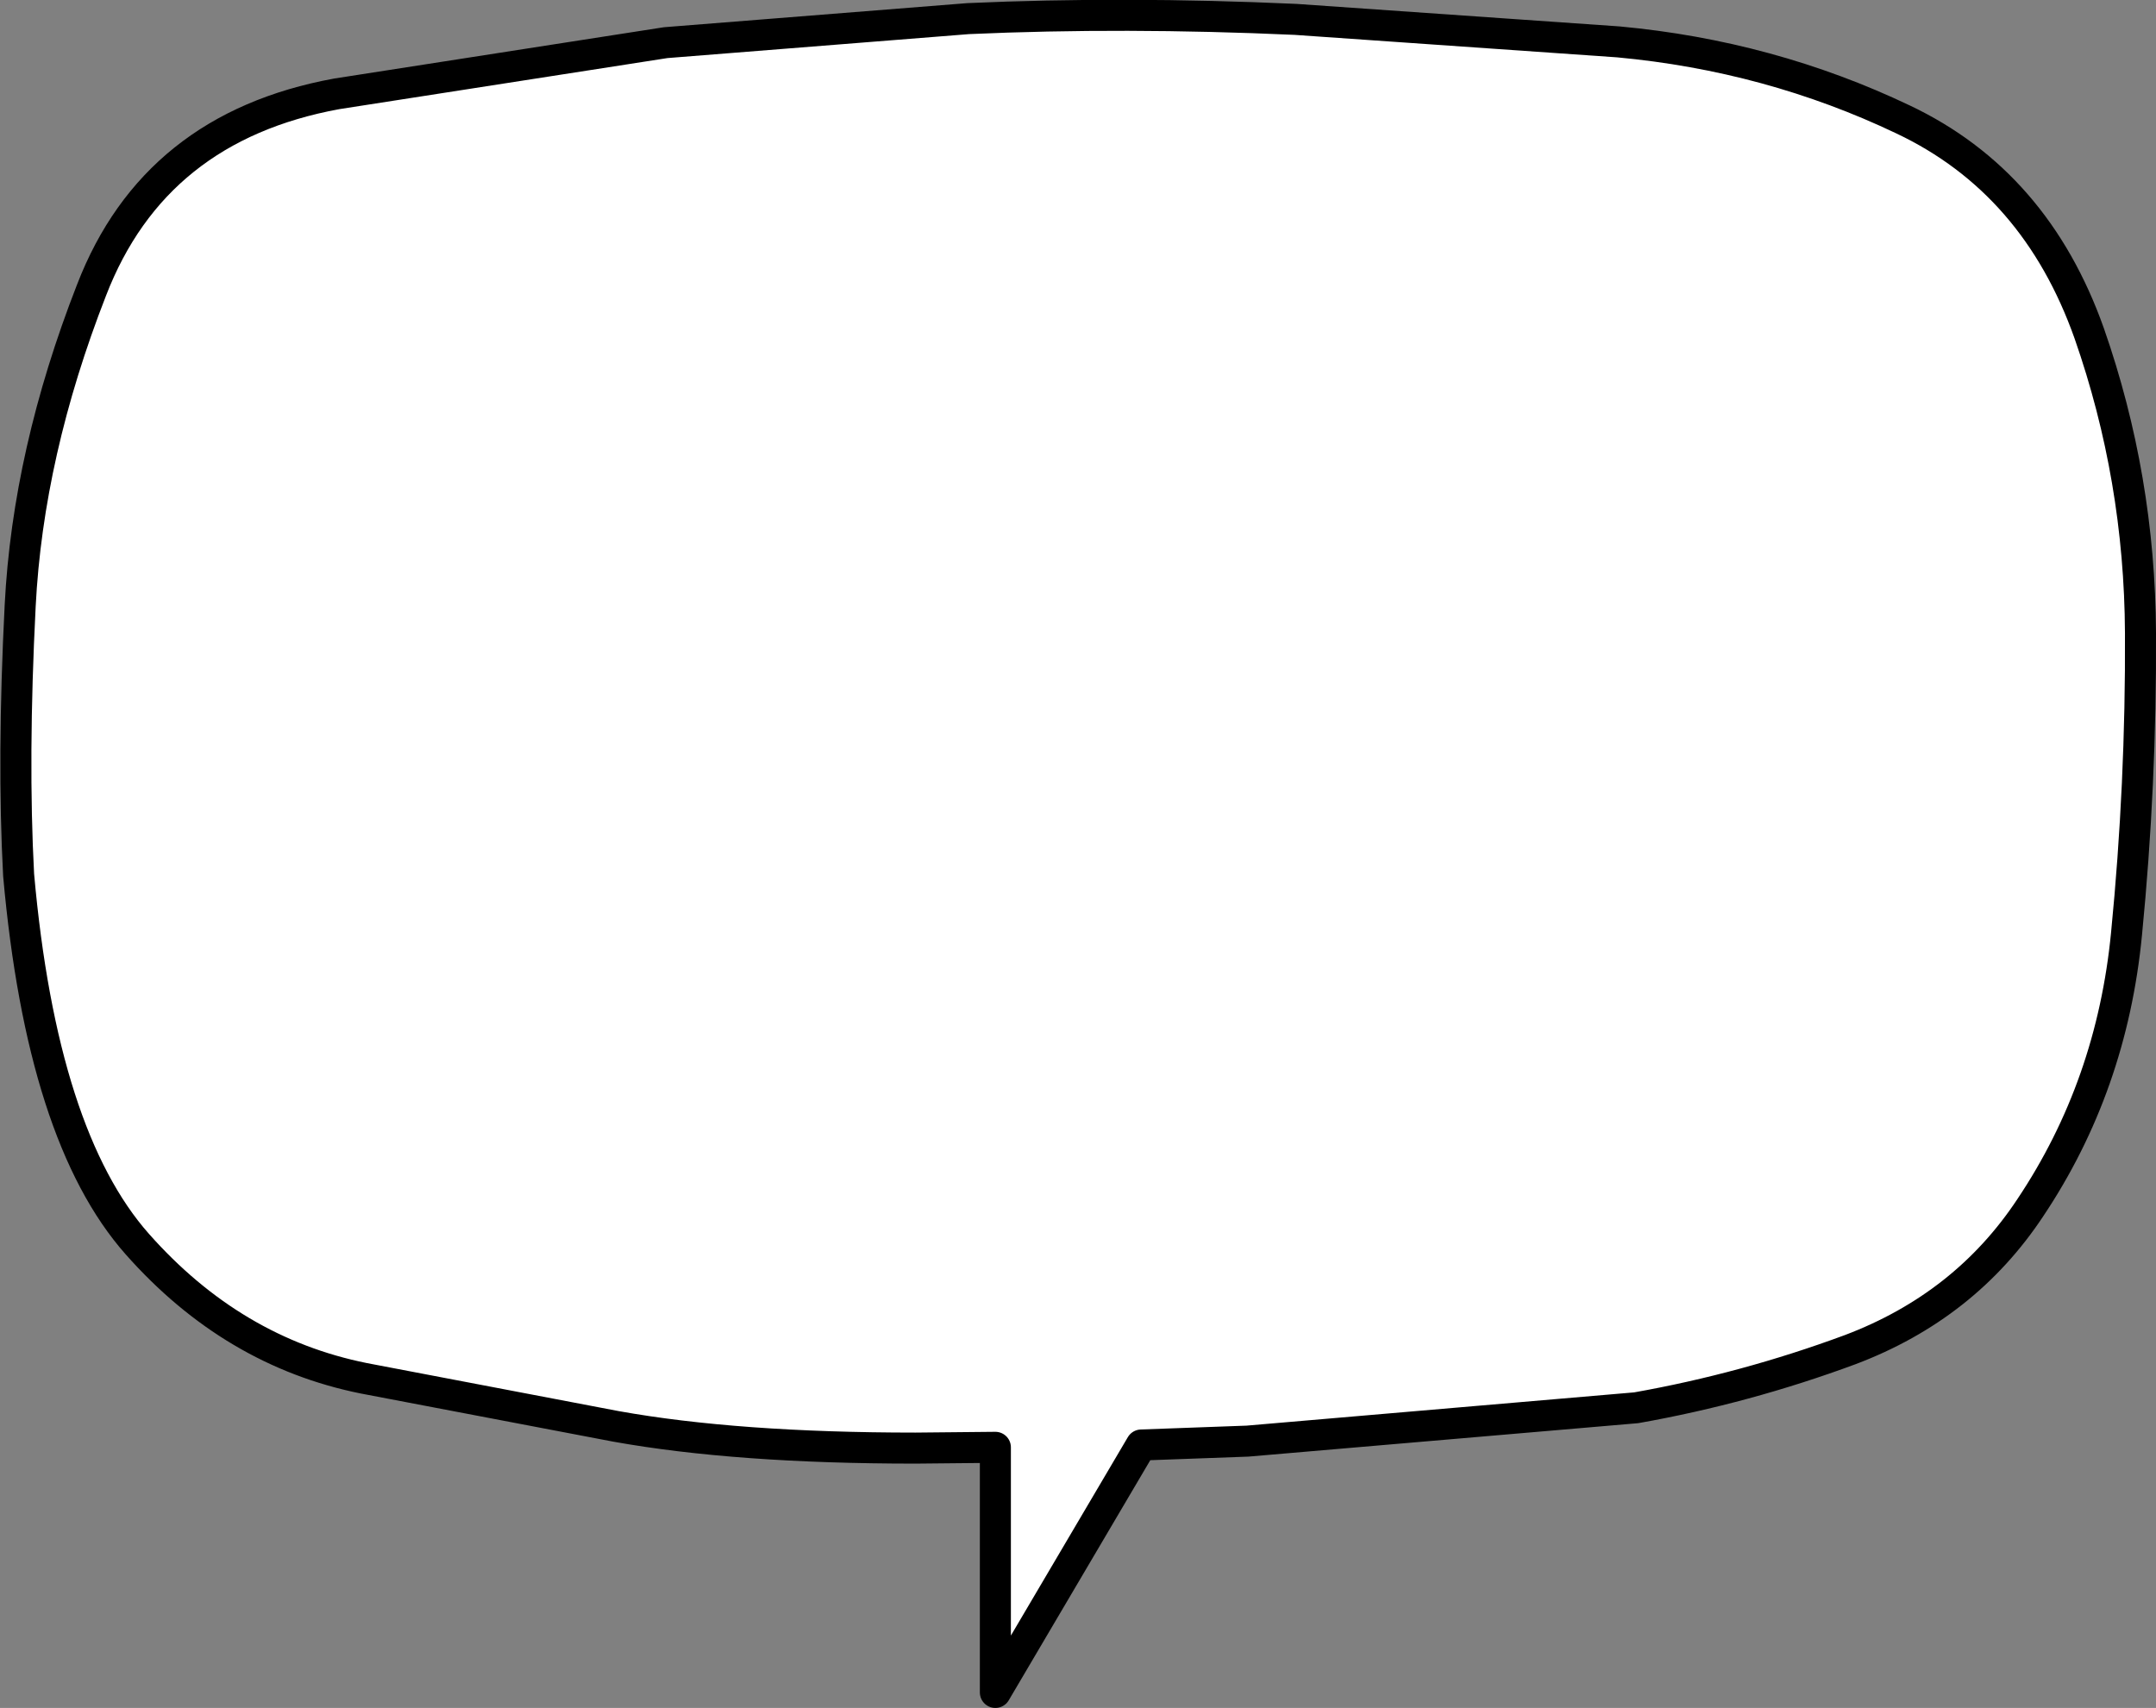
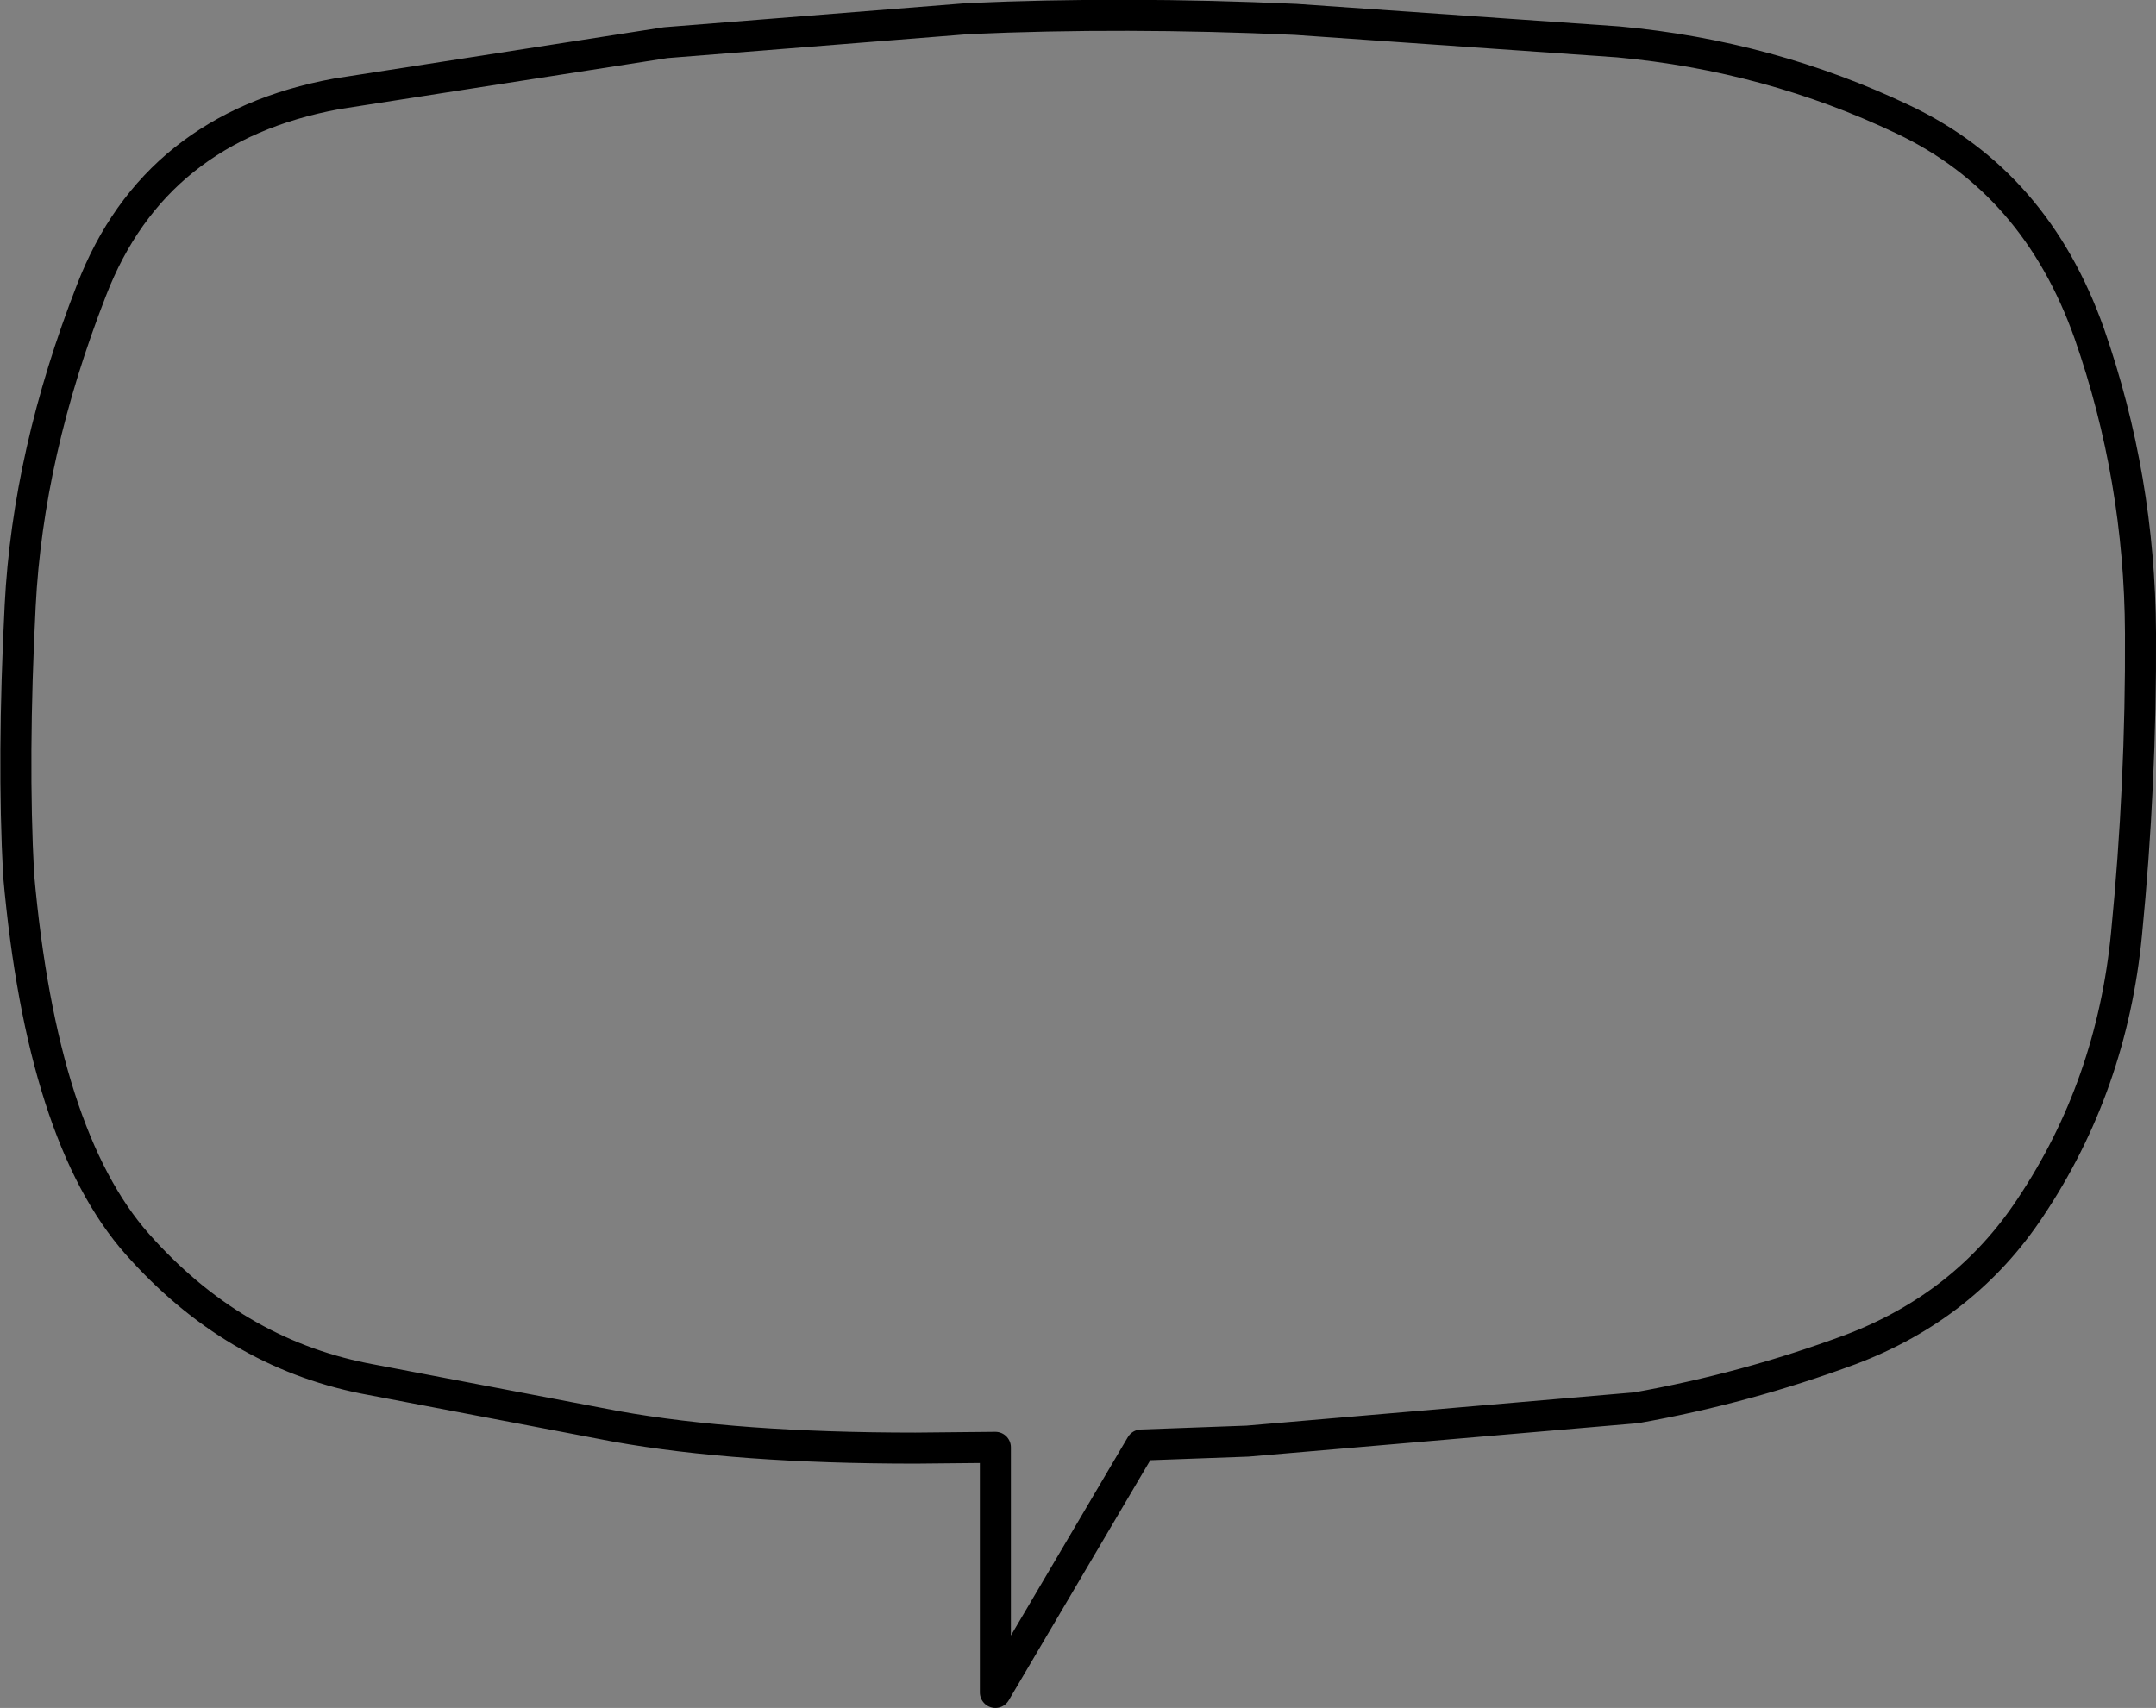
<svg xmlns="http://www.w3.org/2000/svg" height="110.1px" width="138.95px">
  <rect width="100%" height="100%" fill="#808080" stroke="none" />
  <g transform="matrix(1.0, 0.0, 0.0, 1.0, 70.15, 45.85)">
-     <path d="M34.15 -43.15 Q43.9 -42.25 52.5 -38.15 61.05 -34.1 64.5 -24.35 67.75 -15.05 67.8 -5.05 67.85 4.7 66.9 14.35 65.95 24.15 60.7 32.0 56.5 38.35 49.1 41.15 42.35 43.65 35.3 44.9 L10.25 47.05 3.4 47.3 -6.0 63.25 -6.0 47.45 -11.15 47.5 Q-22.65 47.5 -30.45 46.1 L-46.7 43.0 Q-55.15 41.3 -61.3 34.35 -67.45 27.4 -68.95 10.55 -69.35 3.05 -68.85 -6.8 -68.35 -16.65 -64.25 -27.15 -60.2 -37.65 -48.45 -39.8 L-27.25 -43.1 -7.75 -44.65 Q2.3 -45.1 13.35 -44.6 L34.15 -43.15" fill="#ffffff" fill-rule="evenodd" stroke="none" />
    <path d="M34.15 -43.15 Q43.9 -42.25 52.5 -38.15 61.05 -34.1 64.5 -24.35 67.75 -15.05 67.8 -5.05 67.85 4.7 66.9 14.35 65.95 24.15 60.7 32.0 56.5 38.35 49.1 41.15 42.35 43.65 35.3 44.9 L10.25 47.05 3.4 47.3 -6.0 63.25 -6.0 47.45 -11.15 47.5 Q-22.65 47.5 -30.45 46.1 L-46.7 43.0 Q-55.15 41.3 -61.3 34.35 -67.45 27.4 -68.95 10.55 -69.35 3.05 -68.85 -6.8 -68.35 -16.65 -64.25 -27.15 -60.2 -37.65 -48.45 -39.8 L-27.25 -43.1 -7.75 -44.65 Q2.3 -45.1 13.35 -44.6 L34.15 -43.15 Z" fill="none" stroke="#000000" stroke-linecap="round" stroke-linejoin="round" stroke-width="2.0" />
  </g>
</svg>